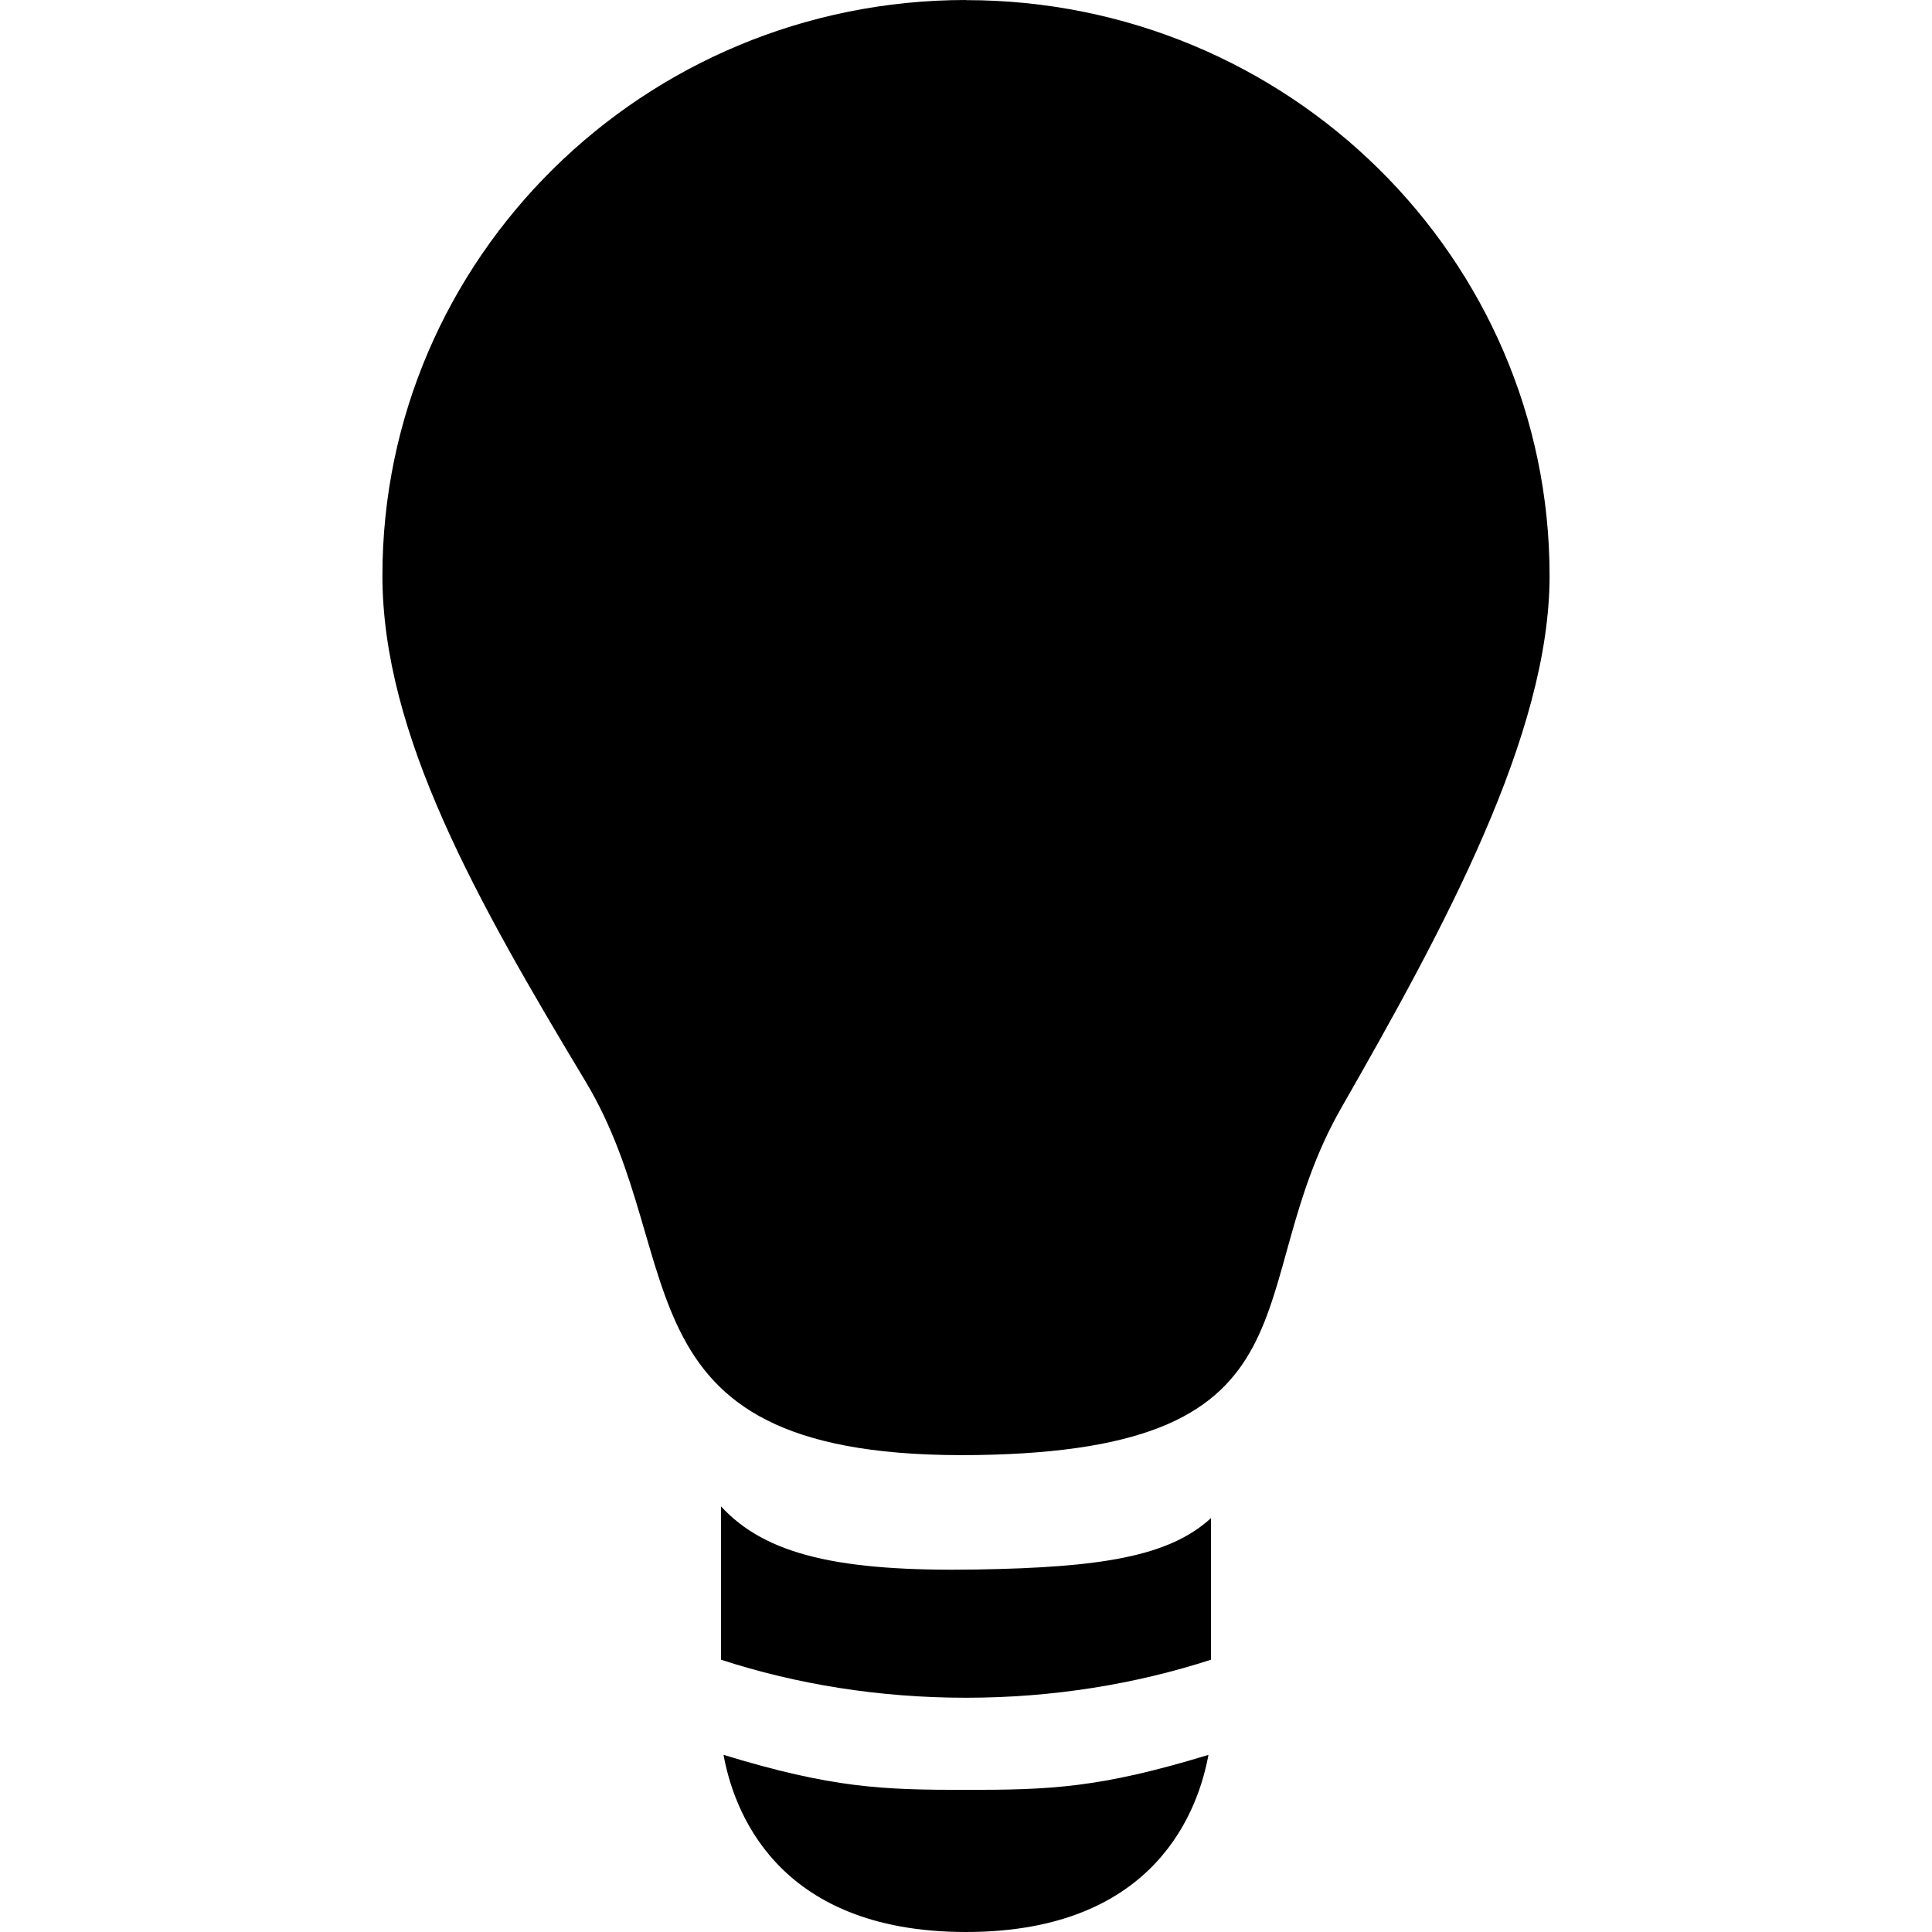
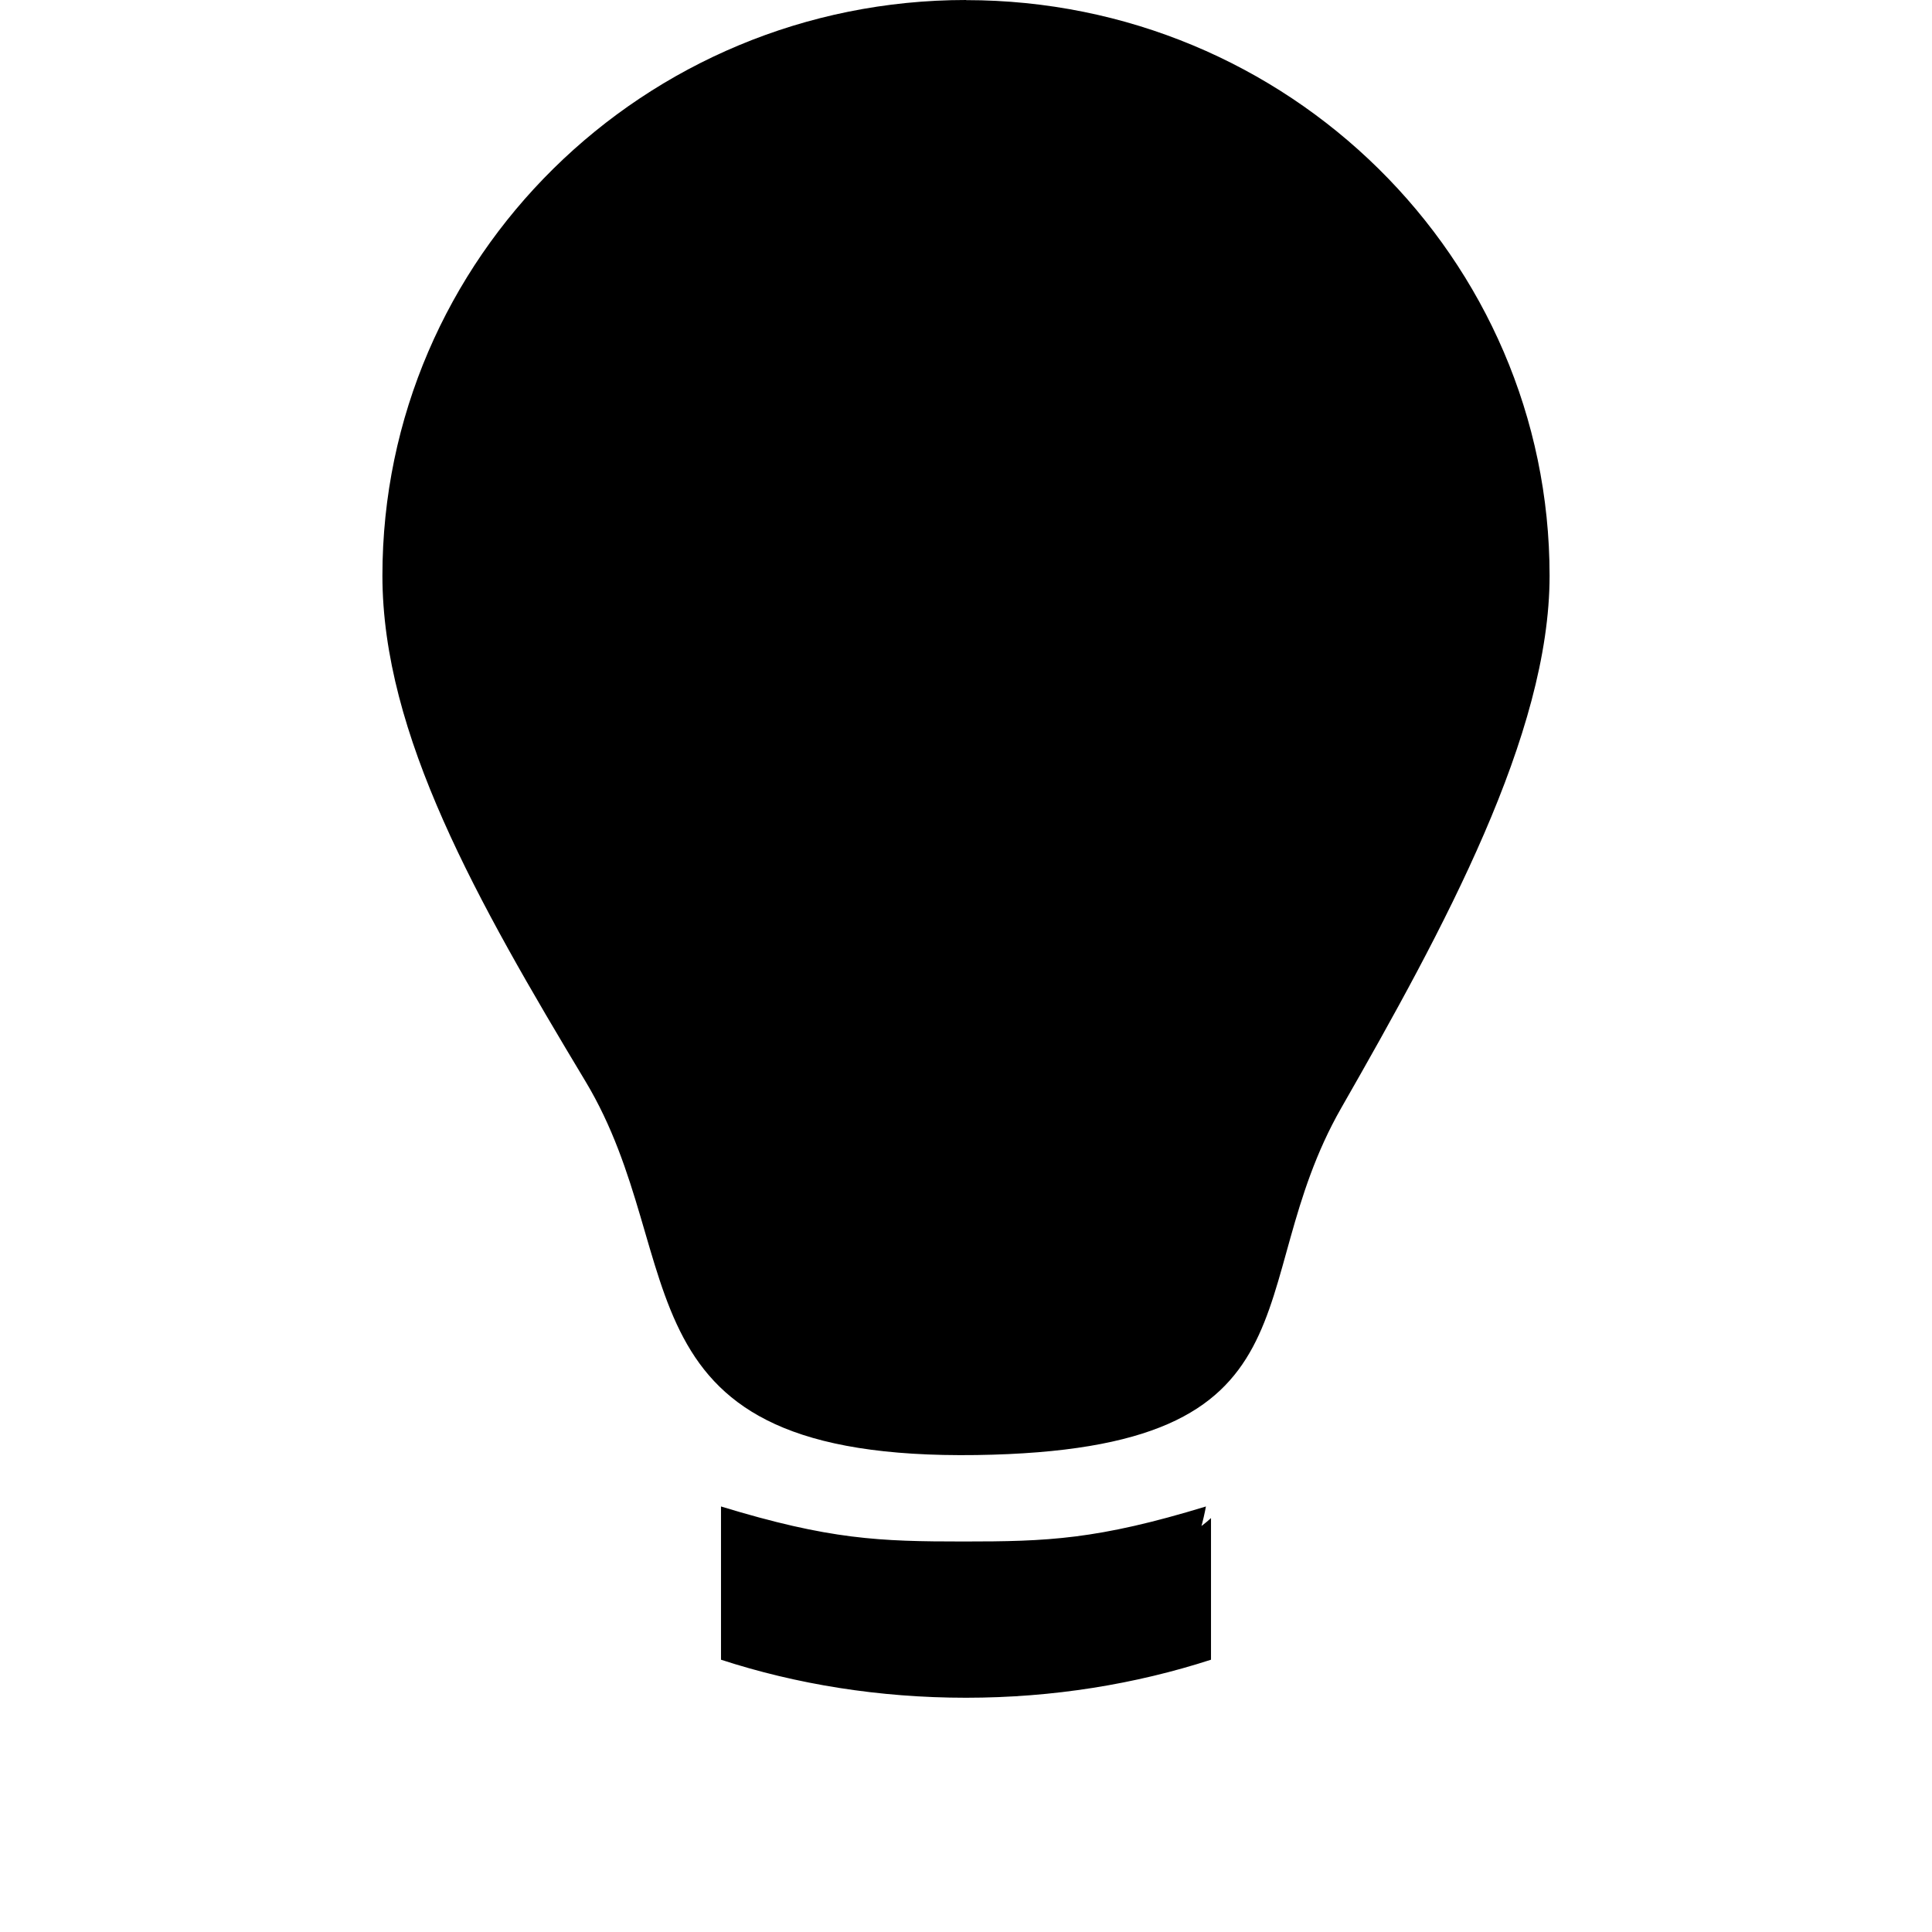
<svg xmlns="http://www.w3.org/2000/svg" version="1.1" width="16" height="16" viewBox="0 0 16 16">
  <title>lamp2</title>
-   <path d="M8 0c-2.668 0-4.833 2.136-4.833 4.767 0 1.316 0.784 2.695 1.681 4.187s0.188 3.14 3.24 3.096c2.926-0.043 2.167-1.384 3.020-2.875s1.725-3.092 1.725-4.407c0-2.631-2.165-4.767-4.833-4.767zM5.971 12.476v1.269c0.623 0.203 1.309 0.315 2.029 0.315s1.405-0.113 2.029-0.315v-1.173c-0.349 0.321-0.92 0.409-1.941 0.426-1.132 0.019-1.746-0.119-2.117-0.523zM5.992 14.533c0.078 0.428 0.416 1.467 2.008 1.467s1.929-1.039 2.008-1.467c-0.901 0.275-1.312 0.29-2.008 0.29s-1.107-0.015-2.008-0.29z" />
+   <path d="M8 0c-2.668 0-4.833 2.136-4.833 4.767 0 1.316 0.784 2.695 1.681 4.187s0.188 3.14 3.24 3.096c2.926-0.043 2.167-1.384 3.020-2.875s1.725-3.092 1.725-4.407c0-2.631-2.165-4.767-4.833-4.767zM5.971 12.476v1.269c0.623 0.203 1.309 0.315 2.029 0.315s1.405-0.113 2.029-0.315v-1.173c-0.349 0.321-0.92 0.409-1.941 0.426-1.132 0.019-1.746-0.119-2.117-0.523zc0.078 0.428 0.416 1.467 2.008 1.467s1.929-1.039 2.008-1.467c-0.901 0.275-1.312 0.29-2.008 0.29s-1.107-0.015-2.008-0.29z" />
</svg>